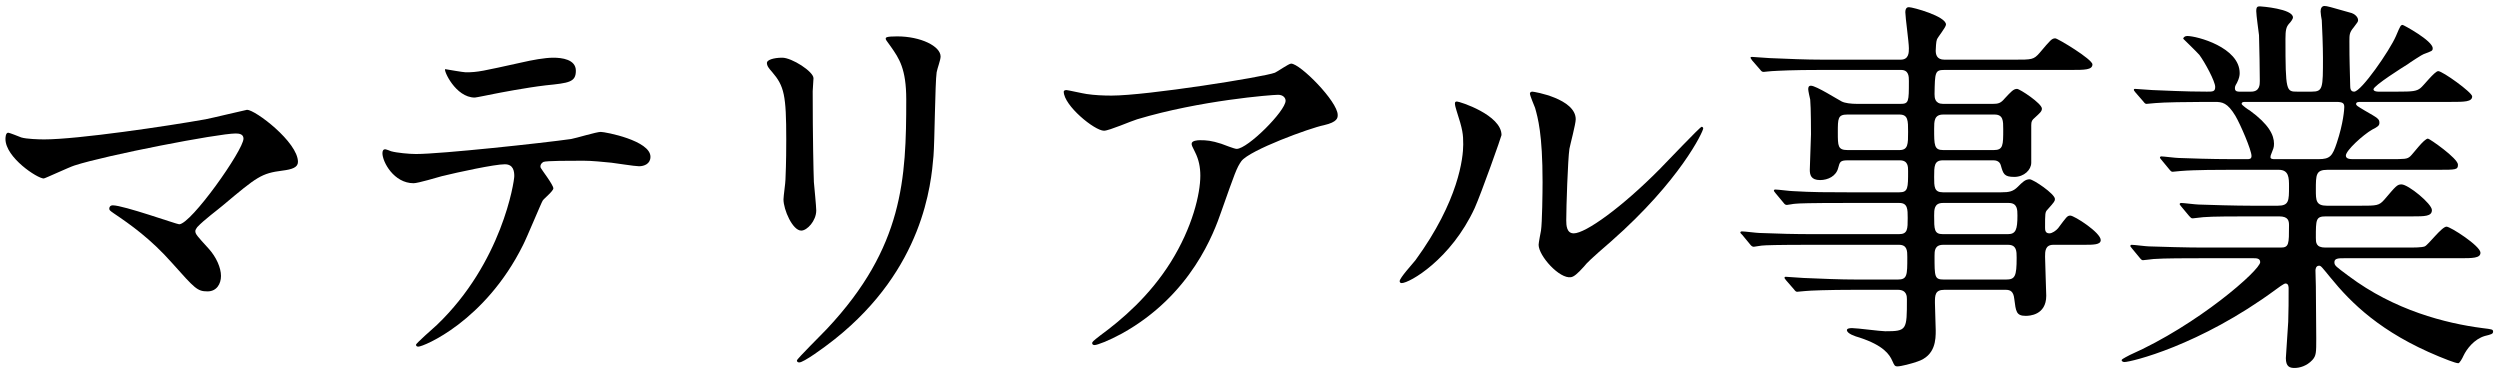
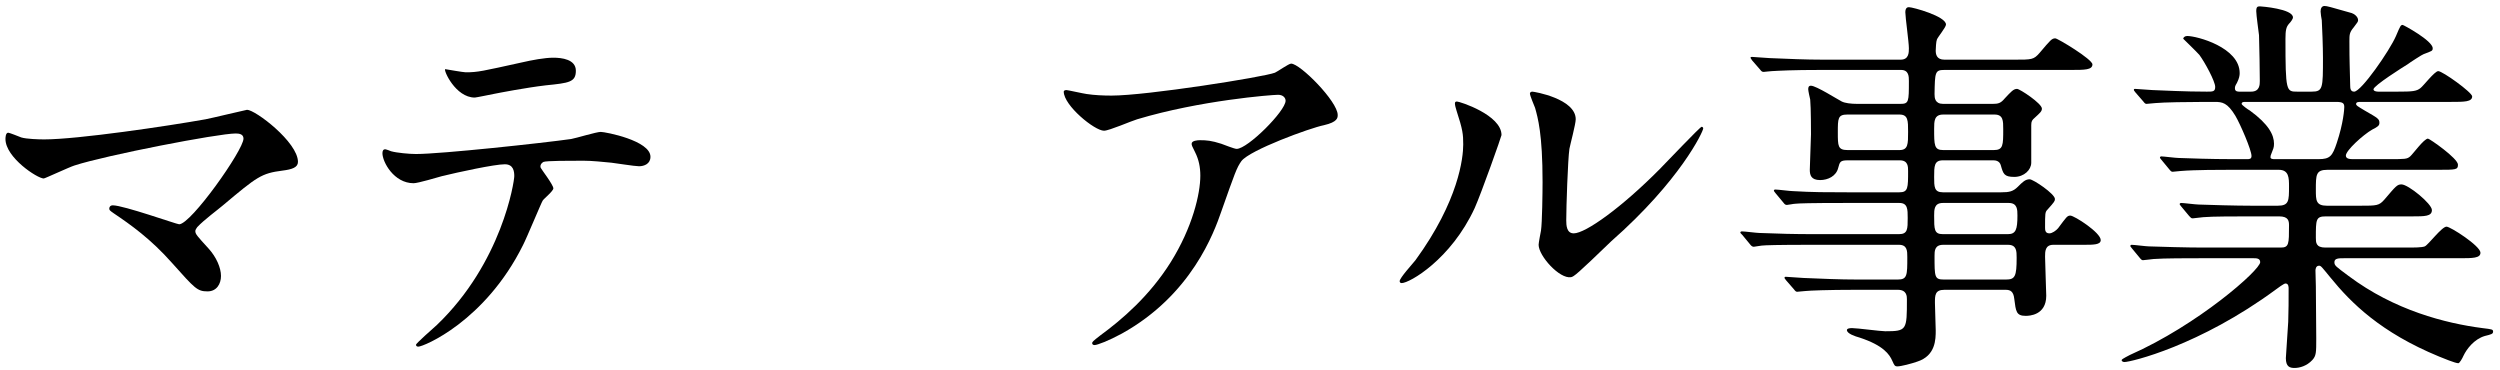
<svg xmlns="http://www.w3.org/2000/svg" width="304" height="45" viewBox="0 0 304 45" fill="none">
  <path d="M299.08 31.4H285.064C284.392 31.4 283.864 31.4 283.864 31.88C283.864 32.312 284.056 32.408 285.592 33.56C291.16 37.736 297.4 39.32 301.864 39.896C303.016 40.04 303.16 40.04 303.16 40.328C303.16 40.616 302.92 40.664 302.152 40.856C300.856 41.24 299.944 42.44 299.56 43.256C299.416 43.592 299.08 44.168 298.936 44.168C298.552 44.168 297.064 43.544 296.584 43.352C289.48 40.424 285.88 36.824 283.384 33.752C282.28 32.408 282.232 32.312 281.992 32.312C281.608 32.312 281.56 32.744 281.56 32.888C281.56 33.08 281.608 34.52 281.608 34.808C281.608 35.72 281.656 40.136 281.656 41.144C281.656 42.872 281.656 43.256 281.176 43.784C280.504 44.504 279.64 44.744 279.016 44.744C278.44 44.744 277.96 44.6 277.96 43.544C277.96 43.448 278.2 39.848 278.248 39.128C278.296 37.88 278.296 36.344 278.296 35.096C278.296 34.904 278.296 34.472 277.912 34.472C277.72 34.472 276.952 35.048 276.76 35.192C267.448 42.056 259.096 44.024 258.328 44.024C258.232 44.024 257.992 43.976 257.992 43.784C257.992 43.64 258.952 43.208 259 43.16C267.256 39.512 274.84 32.84 274.84 31.88C274.84 31.4 274.36 31.4 274.024 31.4H267.688C266.104 31.4 263.128 31.4 261.88 31.496C261.736 31.496 260.776 31.64 260.584 31.64C260.44 31.64 260.344 31.544 260.152 31.304L259.24 30.2C259.048 29.96 259.048 29.96 259.048 29.912C259.048 29.816 259.144 29.768 259.192 29.768C259.528 29.768 260.968 29.96 261.304 29.96C262.696 30.008 265.912 30.104 267.928 30.104H277.336C278.344 30.104 278.344 29.672 278.344 27.416C278.344 26.888 278.296 26.312 277.144 26.312H273.688C271.912 26.312 268.984 26.312 267.928 26.408C267.784 26.408 266.776 26.552 266.632 26.552C266.44 26.552 266.392 26.456 266.2 26.264L265.24 25.112C265.048 24.872 265.048 24.872 265.048 24.824C265.048 24.728 265.144 24.68 265.24 24.68C265.528 24.68 267.016 24.872 267.352 24.872C268.696 24.92 271.768 25.016 273.928 25.016H276.952C278.344 25.016 278.344 24.44 278.344 22.664C278.344 21.656 278.344 20.648 277.096 20.648H271.288C270.136 20.648 266.872 20.648 265.192 20.792C265.048 20.792 264.328 20.888 264.184 20.888C264.04 20.888 263.944 20.792 263.752 20.552L262.84 19.448C262.648 19.208 262.648 19.208 262.648 19.16C262.648 19.064 262.744 19.016 262.792 19.016C263.08 19.016 264.568 19.208 264.904 19.208C266.296 19.256 268.792 19.352 271.48 19.352H273.256C273.496 19.352 273.784 19.352 273.784 18.968C273.784 18.248 272.44 15.128 271.816 14.072C270.856 12.488 270.232 12.392 269.32 12.392H268.12C266.2 12.392 262.984 12.44 262.072 12.536C261.88 12.536 261.208 12.632 261.016 12.632C260.872 12.632 260.776 12.536 260.632 12.344L259.672 11.24C259.48 11 259.48 11 259.48 10.904C259.48 10.808 259.576 10.808 259.624 10.808C259.96 10.808 261.4 10.952 261.736 10.952C263.128 11 265.624 11.144 268.36 11.144C269.08 11.144 269.368 11.144 269.368 10.568C269.368 9.896 268.12 7.592 267.448 6.68C267.16 6.344 265.48 4.712 265.48 4.712C265.48 4.568 265.672 4.376 265.96 4.376C267.16 4.376 272.344 5.768 272.344 8.888C272.344 9.176 272.296 9.512 272.008 10.088C271.768 10.472 271.768 10.568 271.768 10.76C271.768 11.144 272.152 11.144 272.296 11.144H273.736C274.792 11.144 274.792 10.28 274.792 9.848C274.792 8.984 274.744 5.576 274.696 4.28C274.648 3.848 274.36 1.832 274.36 1.352C274.36 0.776 274.552 0.776 274.84 0.776C274.936 0.776 278.824 1.064 278.824 2.12C278.824 2.312 278.536 2.696 278.344 2.888C278.008 3.272 277.912 3.656 277.912 4.712C277.912 11.144 278.008 11.144 279.352 11.144H281.08C282.472 11.144 282.472 10.76 282.472 7.016C282.472 5.72 282.376 3.32 282.328 2.456C282.28 2.312 282.184 1.544 282.184 1.4C282.184 1.016 282.328 0.728 282.664 0.728C282.952 0.728 283.288 0.824 285.976 1.592C286.264 1.688 286.744 2.024 286.744 2.456C286.744 2.648 286.648 2.744 286.216 3.32C285.688 3.944 285.688 4.232 285.688 5C285.688 7.736 285.736 7.976 285.784 10.424C285.784 10.76 285.832 11.144 286.264 11.144C287.128 11.144 290.584 6.152 291.352 4.376C291.88 3.128 291.928 3.032 292.168 3.032C292.264 3.032 295.816 4.952 295.816 5.864C295.816 6.2 295.72 6.2 294.712 6.584C294.616 6.584 292.984 7.64 292.744 7.832C292.264 8.12 288.616 10.424 288.616 10.856C288.616 11.096 289 11.144 289.192 11.144H291.544C293.368 11.144 293.848 11.096 294.328 10.712C294.664 10.472 296.056 8.648 296.488 8.648C297.016 8.648 300.616 11.24 300.616 11.72C300.616 12.392 299.656 12.392 298.024 12.392H287.032C286.84 12.392 286.504 12.392 286.504 12.632C286.504 12.824 286.6 12.872 287.56 13.448C289.144 14.36 289.336 14.456 289.336 14.936C289.336 15.272 289.144 15.416 288.472 15.752C287.368 16.376 285.256 18.296 285.256 18.92C285.256 19.352 285.832 19.352 286.168 19.352H290.488C292.456 19.352 292.696 19.352 293.08 19.016C293.416 18.728 294.76 16.856 295.24 16.856C295.432 16.856 298.888 19.256 298.888 20.024C298.888 20.648 298.648 20.648 296.44 20.648H283.048C281.608 20.648 281.608 21.224 281.608 23.096C281.608 24.344 281.608 25.016 282.952 25.016H286.936C289.048 25.016 289.288 25.016 289.96 24.248C291.352 22.616 291.496 22.424 292.024 22.424C292.84 22.424 295.72 24.776 295.72 25.544C295.72 26.312 294.856 26.312 293.32 26.312H282.808C281.608 26.312 281.608 26.696 281.608 28.904C281.608 29.48 281.608 30.104 282.76 30.104H292.504C293.656 30.104 294.472 30.104 294.856 29.96C295.288 29.768 296.92 27.56 297.496 27.56C297.976 27.56 301.624 29.912 301.624 30.728C301.624 31.4 300.664 31.4 299.08 31.4ZM284.056 12.392H272.968C272.872 12.392 272.584 12.392 272.584 12.632C272.584 12.776 273.4 13.352 273.592 13.448C275.896 15.128 276.52 16.424 276.52 17.48C276.52 17.96 276.424 18.104 276.184 18.728C276.136 18.824 276.088 18.968 276.088 19.112C276.088 19.352 276.424 19.352 276.616 19.352H281.944C283.336 19.352 283.624 18.968 284.152 17.384C284.968 14.936 285.064 13.256 285.064 13.016C285.064 12.536 284.872 12.392 284.056 12.392Z" fill="black" />
  <path d="M231.16 8.504H221.512C217.864 8.504 216.376 8.6 215.464 8.648C215.272 8.648 214.6 8.744 214.456 8.744C214.264 8.744 214.168 8.648 214.024 8.456L213.064 7.352C212.92 7.112 212.872 7.112 212.872 7.016C212.872 6.92 212.92 6.92 213.064 6.92C213.4 6.92 214.84 7.064 215.176 7.064C217.528 7.16 219.496 7.256 221.752 7.256H231.112C232.12 7.256 232.12 6.392 232.12 5.864C232.12 5.144 231.688 2.072 231.688 1.496C231.688 0.968 231.928 0.872 232.12 0.872C232.6 0.872 236.632 1.976 236.632 2.984C236.632 3.32 235.624 4.52 235.528 4.808C235.432 5 235.384 5.912 235.384 6.152C235.384 6.584 235.48 7.256 236.44 7.256H244.936C247.096 7.256 247.288 7.256 248.008 6.44C249.352 4.856 249.496 4.664 249.928 4.664C250.216 4.664 254.44 7.208 254.44 7.832C254.44 8.504 253.48 8.504 251.848 8.504H236.44C235.288 8.504 235.288 8.792 235.24 11.432C235.24 11.912 235.288 12.632 236.296 12.632H242.296C243.016 12.632 243.304 12.536 243.784 11.96C244.552 11.144 244.84 10.808 245.272 10.808C245.608 10.808 248.296 12.584 248.296 13.208C248.296 13.544 248.056 13.736 247.432 14.312C247.096 14.6 247 14.744 247 15.224V19.784C247 20.648 246.136 21.512 244.936 21.512C243.688 21.512 243.592 21.128 243.304 20.12C243.16 19.544 242.632 19.496 242.392 19.496H236.248C235.192 19.496 235.192 20.216 235.192 21.512C235.192 22.712 235.192 23.384 236.248 23.384H243.352C244.312 23.384 244.792 23.288 245.368 22.712C245.944 22.136 246.28 21.8 246.808 21.8C247.24 21.8 249.88 23.576 249.88 24.2C249.88 24.44 249.832 24.536 248.968 25.496C248.68 25.784 248.68 25.976 248.68 27.656C248.68 27.944 248.68 28.376 249.208 28.376C249.544 28.376 250.024 28.04 250.264 27.752C251.272 26.408 251.368 26.216 251.752 26.216C252.232 26.216 255.448 28.28 255.448 29.192C255.448 29.768 254.584 29.768 253.336 29.768H249.688C248.68 29.768 248.68 30.584 248.68 31.208C248.68 31.976 248.824 35.432 248.824 35.96C248.824 38.36 246.712 38.408 246.328 38.408C245.176 38.408 245.128 37.88 244.936 36.344C244.84 35.432 244.456 35.24 243.88 35.24H236.44C235.288 35.24 235.288 35.912 235.288 36.824C235.288 37.352 235.384 39.704 235.384 40.184C235.384 41.24 235.384 43.256 233.128 43.976C232.456 44.216 231.16 44.552 230.728 44.552C230.392 44.552 230.344 44.408 230.104 43.88C229.768 43.112 229.048 42.008 226.12 41.048C225.592 40.904 224.584 40.568 224.584 40.136C224.584 39.896 225.112 39.896 225.208 39.896C225.832 39.896 228.664 40.28 229.24 40.28C231.88 40.28 231.88 40.136 231.88 36.392C231.88 36.056 231.88 35.24 230.776 35.24H225.64C222.232 35.24 220.024 35.336 219.592 35.384C219.4 35.384 218.68 35.48 218.536 35.48C218.392 35.48 218.296 35.384 218.152 35.192L217.192 34.088C217 33.848 217 33.848 217 33.752C217 33.704 217.048 33.656 217.144 33.656C217.48 33.656 218.968 33.8 219.304 33.8C221.656 33.896 223.624 33.992 225.88 33.992H230.776C231.928 33.992 231.928 33.464 231.928 31.256C231.928 30.536 231.928 29.768 230.92 29.768H220.264C216.088 29.768 214.696 29.816 214.216 29.864C214.072 29.864 213.4 30.008 213.256 30.008C213.064 30.008 212.92 29.864 212.776 29.672L211.864 28.568C211.672 28.376 211.624 28.328 211.624 28.28C211.624 28.184 211.72 28.136 211.816 28.136C212.152 28.136 213.64 28.328 213.928 28.328C216.28 28.424 218.248 28.472 220.504 28.472H230.92C231.976 28.472 231.976 27.848 231.976 26.504C231.976 25.448 231.976 24.68 230.968 24.68H224.344C220.12 24.68 218.728 24.728 218.296 24.776C218.104 24.776 217.432 24.92 217.288 24.92C217.096 24.92 217 24.824 216.856 24.632L215.896 23.48C215.752 23.288 215.704 23.24 215.704 23.192C215.704 23.096 215.752 23.048 215.896 23.048C216.232 23.048 217.672 23.24 218.008 23.24C220.36 23.384 222.328 23.384 224.584 23.384H230.968C232.024 23.384 232.024 22.856 232.024 20.792C232.024 20.264 232.024 19.496 231.016 19.496H224.68C223.768 19.496 223.72 19.688 223.528 20.408C223.288 21.416 222.28 21.896 221.32 21.896C220.216 21.896 220.072 21.272 220.072 20.648C220.072 19.976 220.216 16.952 220.216 16.328C220.216 16.184 220.216 13.064 220.12 12.104C220.072 11.912 219.88 11.048 219.88 10.856C219.88 10.616 219.928 10.424 220.216 10.424C220.84 10.424 223.48 12.104 223.96 12.344C224.344 12.536 225.064 12.632 225.88 12.632H231.064C232.12 12.632 232.12 12.392 232.12 9.848C232.12 9.32 232.12 8.504 231.16 8.504ZM224.68 18.248H230.968C232.024 18.248 232.024 17.528 232.024 16.04C232.024 14.648 232.024 13.928 230.968 13.928H224.632C223.48 13.928 223.48 14.408 223.48 16.088C223.48 17.768 223.48 18.248 224.68 18.248ZM242.536 13.928H236.296C235.192 13.928 235.192 14.744 235.192 15.656C235.192 17.672 235.192 18.248 236.296 18.248H242.44C243.592 18.248 243.592 17.672 243.592 15.704C243.592 14.696 243.592 13.928 242.536 13.928ZM236.248 28.472H244.168C245.128 28.472 245.32 27.896 245.32 26.216C245.32 25.496 245.32 24.68 244.264 24.68H236.248C235.192 24.68 235.192 25.496 235.192 26.216C235.192 27.896 235.192 28.472 236.248 28.472ZM244.168 29.768H236.296C235.24 29.768 235.24 30.536 235.24 31.112C235.24 33.704 235.24 33.992 236.392 33.992H243.928C245.032 33.992 245.224 33.608 245.224 31.352C245.224 30.536 245.224 29.768 244.168 29.768Z" fill="black" />
-   <path d="M182.584 16.424C182.584 16.568 180.136 23.48 179.32 25.304C176.44 31.544 171.4 34.424 170.44 34.424C170.248 34.424 170.2 34.28 170.2 34.184C170.2 33.8 171.736 32.12 172.12 31.64C177.4 24.392 177.928 19.16 177.928 17.576C177.928 16.328 177.88 15.8 177.112 13.448C177.016 13.112 176.92 12.824 176.92 12.584C176.92 12.44 176.968 12.344 177.16 12.344C177.496 12.344 182.584 13.976 182.584 16.424ZM191.032 33.704C189.64 33.944 187.096 31.112 187.096 29.768C187.096 29.528 187.336 28.28 187.384 28.04C187.528 27.128 187.576 23.336 187.576 22.136C187.576 16.28 187 14.312 186.664 13.112C186.568 12.872 186.04 11.624 186.04 11.384C186.04 11.192 186.232 11.144 186.328 11.144C186.568 11.144 191.608 12.008 191.608 14.504C191.608 15.08 190.936 17.576 190.84 18.104C190.648 19.4 190.456 25.208 190.456 26.792C190.456 27.416 190.504 28.376 191.368 28.376C192.808 28.376 197.224 25.208 201.832 20.552C202.648 19.736 206.728 15.416 206.92 15.416C207.016 15.416 207.112 15.512 207.112 15.608C207.112 15.992 204.328 21.944 195.928 29.336C193.432 31.496 192.952 31.976 192.616 32.408C191.8 33.32 191.368 33.656 191.032 33.704Z" fill="black" />
+   <path d="M182.584 16.424C182.584 16.568 180.136 23.48 179.32 25.304C176.44 31.544 171.4 34.424 170.44 34.424C170.248 34.424 170.2 34.28 170.2 34.184C170.2 33.8 171.736 32.12 172.12 31.64C177.4 24.392 177.928 19.16 177.928 17.576C177.928 16.328 177.88 15.8 177.112 13.448C177.016 13.112 176.92 12.824 176.92 12.584C176.92 12.44 176.968 12.344 177.16 12.344C177.496 12.344 182.584 13.976 182.584 16.424ZM191.032 33.704C189.64 33.944 187.096 31.112 187.096 29.768C187.096 29.528 187.336 28.28 187.384 28.04C187.528 27.128 187.576 23.336 187.576 22.136C187.576 16.28 187 14.312 186.664 13.112C186.568 12.872 186.04 11.624 186.04 11.384C186.04 11.192 186.232 11.144 186.328 11.144C186.568 11.144 191.608 12.008 191.608 14.504C191.608 15.08 190.936 17.576 190.84 18.104C190.648 19.4 190.456 25.208 190.456 26.792C190.456 27.416 190.504 28.376 191.368 28.376C192.808 28.376 197.224 25.208 201.832 20.552C202.648 19.736 206.728 15.416 206.92 15.416C207.016 15.416 207.112 15.512 207.112 15.608C207.112 15.992 204.328 21.944 195.928 29.336C191.8 33.32 191.368 33.656 191.032 33.704Z" fill="black" />
  <path d="M129.688 10.952C129.832 10.952 131.752 11.384 132.136 11.432C133.096 11.576 134.152 11.624 135.16 11.624C139.432 11.624 153.688 9.368 155.032 8.84C155.368 8.696 156.712 7.736 157 7.736C158.104 7.736 162.664 12.344 162.664 13.976C162.664 14.312 162.664 14.84 160.984 15.224C159.304 15.56 151.96 18.248 150.952 19.592C150.376 20.408 150.184 20.984 148.504 25.736C147.64 28.232 144.904 35.864 136.408 40.568C134.824 41.432 133.432 41.96 133.096 41.96C132.904 41.96 132.808 41.864 132.808 41.72C132.808 41.576 132.904 41.48 133.768 40.808C136.456 38.84 139.768 36.008 142.36 31.88C145 27.656 145.96 23.576 145.96 21.368C145.96 20.312 145.768 19.4 145.336 18.536C144.952 17.768 144.904 17.672 144.904 17.48C144.904 17.096 145.624 17.048 145.912 17.048C146.728 17.048 147.304 17.096 148.504 17.48C148.792 17.576 150.088 18.104 150.376 18.104C151.72 18.104 156.328 13.496 156.328 12.248C156.328 11.912 156.04 11.528 155.416 11.528C154.648 11.528 145.96 12.2 138.28 14.504C137.608 14.696 134.872 15.896 134.248 15.896C133.096 15.896 129.352 12.824 129.352 11.144C129.352 11.048 129.448 10.952 129.688 10.952Z" fill="black" />
-   <path d="M93.256 7.64C93.256 7.304 94.024 7.016 95.128 7.016C96.28 7.016 98.92 8.696 98.92 9.512C98.92 9.752 98.824 10.856 98.824 11.096C98.824 16.664 98.92 20.984 98.968 22.136C99.016 22.712 99.256 25.112 99.256 25.592C99.256 26.84 98.152 28.04 97.432 28.04C96.376 28.04 95.272 25.496 95.272 24.248C95.272 23.864 95.512 22.232 95.512 21.848C95.608 19.688 95.608 17.816 95.608 16.952C95.608 11.576 95.368 10.472 93.88 8.744C93.496 8.312 93.256 8.024 93.256 7.64ZM110.2 12.104C110.2 8.36 109.336 7.112 108.328 5.672C107.752 4.904 107.704 4.808 107.704 4.712C107.704 4.568 107.704 4.424 109.096 4.424C111.976 4.424 114.376 5.624 114.376 6.872C114.376 7.304 113.992 8.264 113.896 8.792C113.704 10.088 113.656 17.288 113.512 18.968C113.224 22.376 112.312 32.648 101.512 41.24C100.12 42.344 97.72 44.072 97.192 44.072C97 44.072 96.904 43.976 96.904 43.832C96.904 43.64 100.024 40.568 100.6 39.944C109.864 30.056 110.2 21.704 110.2 12.104Z" fill="black" />
  <path d="M65.752 20.408C65.8 20.552 67.288 22.472 67.288 22.904C67.288 23.24 66.136 24.152 65.992 24.392C65.848 24.584 64.024 29 63.592 29.816C58.984 39.08 51.496 42.152 50.872 42.152C50.68 42.152 50.584 42.056 50.584 41.912C50.584 41.768 52.744 39.848 53.128 39.512C61.048 31.928 62.536 22.088 62.536 21.416C62.536 20.84 62.44 19.976 61.384 19.976C60.136 19.976 55.72 20.936 53.752 21.416C53.224 21.56 50.824 22.28 50.296 22.28C47.896 22.28 46.504 19.688 46.504 18.632C46.504 18.344 46.6 18.152 46.84 18.152C46.936 18.152 47.464 18.344 47.56 18.392C48.232 18.584 49.768 18.728 50.584 18.728C53.656 18.728 66.088 17.384 69.448 16.904C70.024 16.808 72.52 16.04 73.048 16.04C73.624 16.04 79.096 17.096 79.096 19.064C79.096 19.928 78.328 20.216 77.704 20.216C77.176 20.216 74.824 19.832 74.344 19.784C73.336 19.688 71.992 19.544 70.936 19.544C69.304 19.544 66.424 19.544 66.088 19.688C65.752 19.88 65.656 20.168 65.752 20.408ZM54.136 8.408C54.424 8.456 56.344 8.792 56.632 8.792C58.12 8.792 58.648 8.648 63.448 7.592C64.696 7.304 66.232 7.016 67.288 7.016C68.296 7.016 70.024 7.208 70.024 8.6C70.024 9.992 69.208 10.088 66.376 10.376C63.928 10.664 60.712 11.288 59.992 11.432C59.752 11.48 57.88 11.864 57.736 11.864C55.384 11.864 53.896 8.504 54.136 8.408Z" fill="black" />
  <path d="M5.368 16.952C9.448 16.952 20.44 15.32 25 14.504C25.768 14.36 29.944 13.352 30.04 13.352C31.048 13.352 36.232 17.288 36.232 19.688C36.232 20.36 35.512 20.6 34.36 20.744C31.768 21.08 31.288 21.464 27.112 24.968C26.44 25.544 24.856 26.696 23.992 27.608C23.896 27.752 23.752 27.944 23.752 28.088C23.752 28.472 23.944 28.664 25.384 30.248C26.296 31.256 26.872 32.552 26.872 33.56C26.872 34.52 26.344 35.432 25.24 35.432C23.992 35.432 23.704 35.096 20.92 31.976C18.328 29.048 15.88 27.32 13.816 25.928C13.336 25.592 13.288 25.544 13.288 25.352C13.288 25.208 13.384 24.968 13.72 24.968C15.016 24.968 21.496 27.272 21.784 27.272C23.224 27.272 29.608 18.248 29.608 16.856C29.608 16.28 29.032 16.232 28.648 16.232C26.536 16.232 12.904 18.872 9.064 20.12C8.44 20.312 5.464 21.704 5.32 21.704C4.552 21.704 0.664 19.16 0.664 16.904C0.664 16.808 0.664 16.136 1 16.136C1.144 16.136 2.344 16.616 2.584 16.712C3.208 16.904 4.696 16.952 5.368 16.952Z" fill="black" />
</svg>